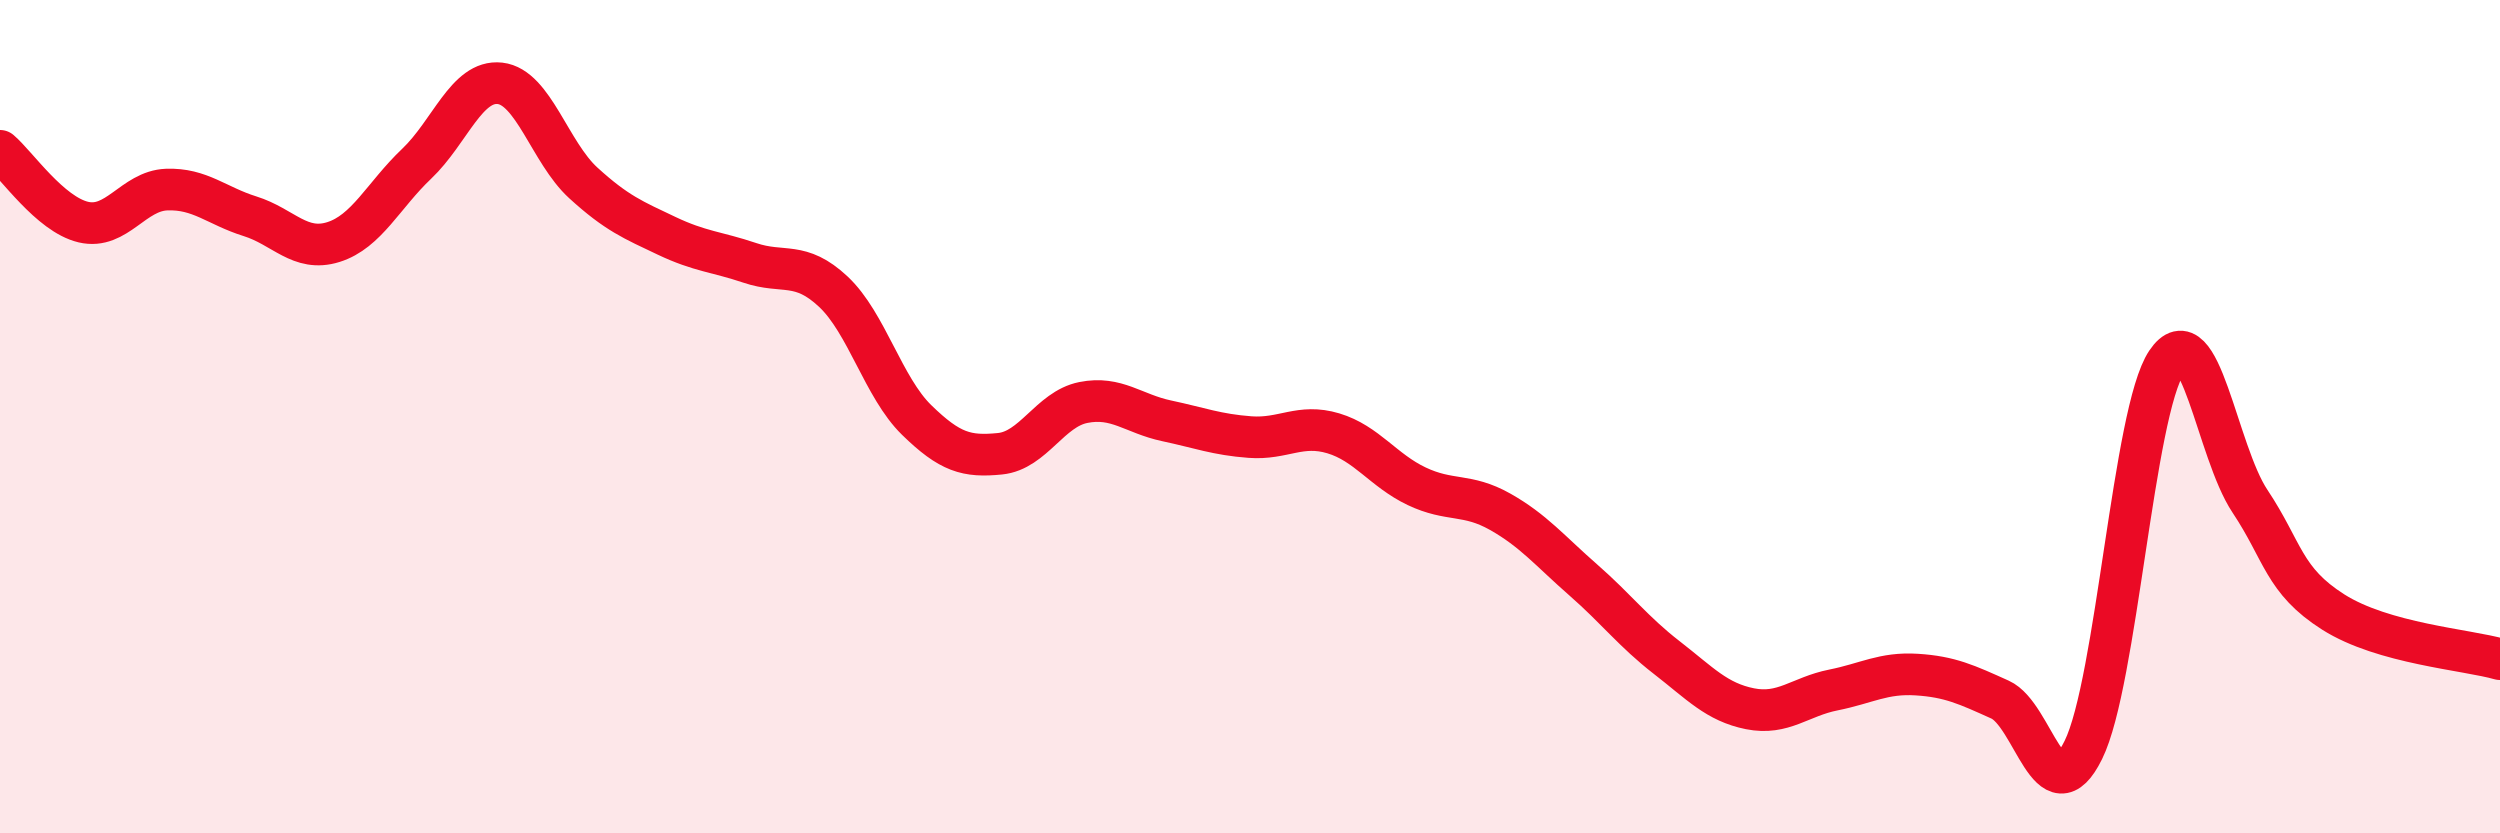
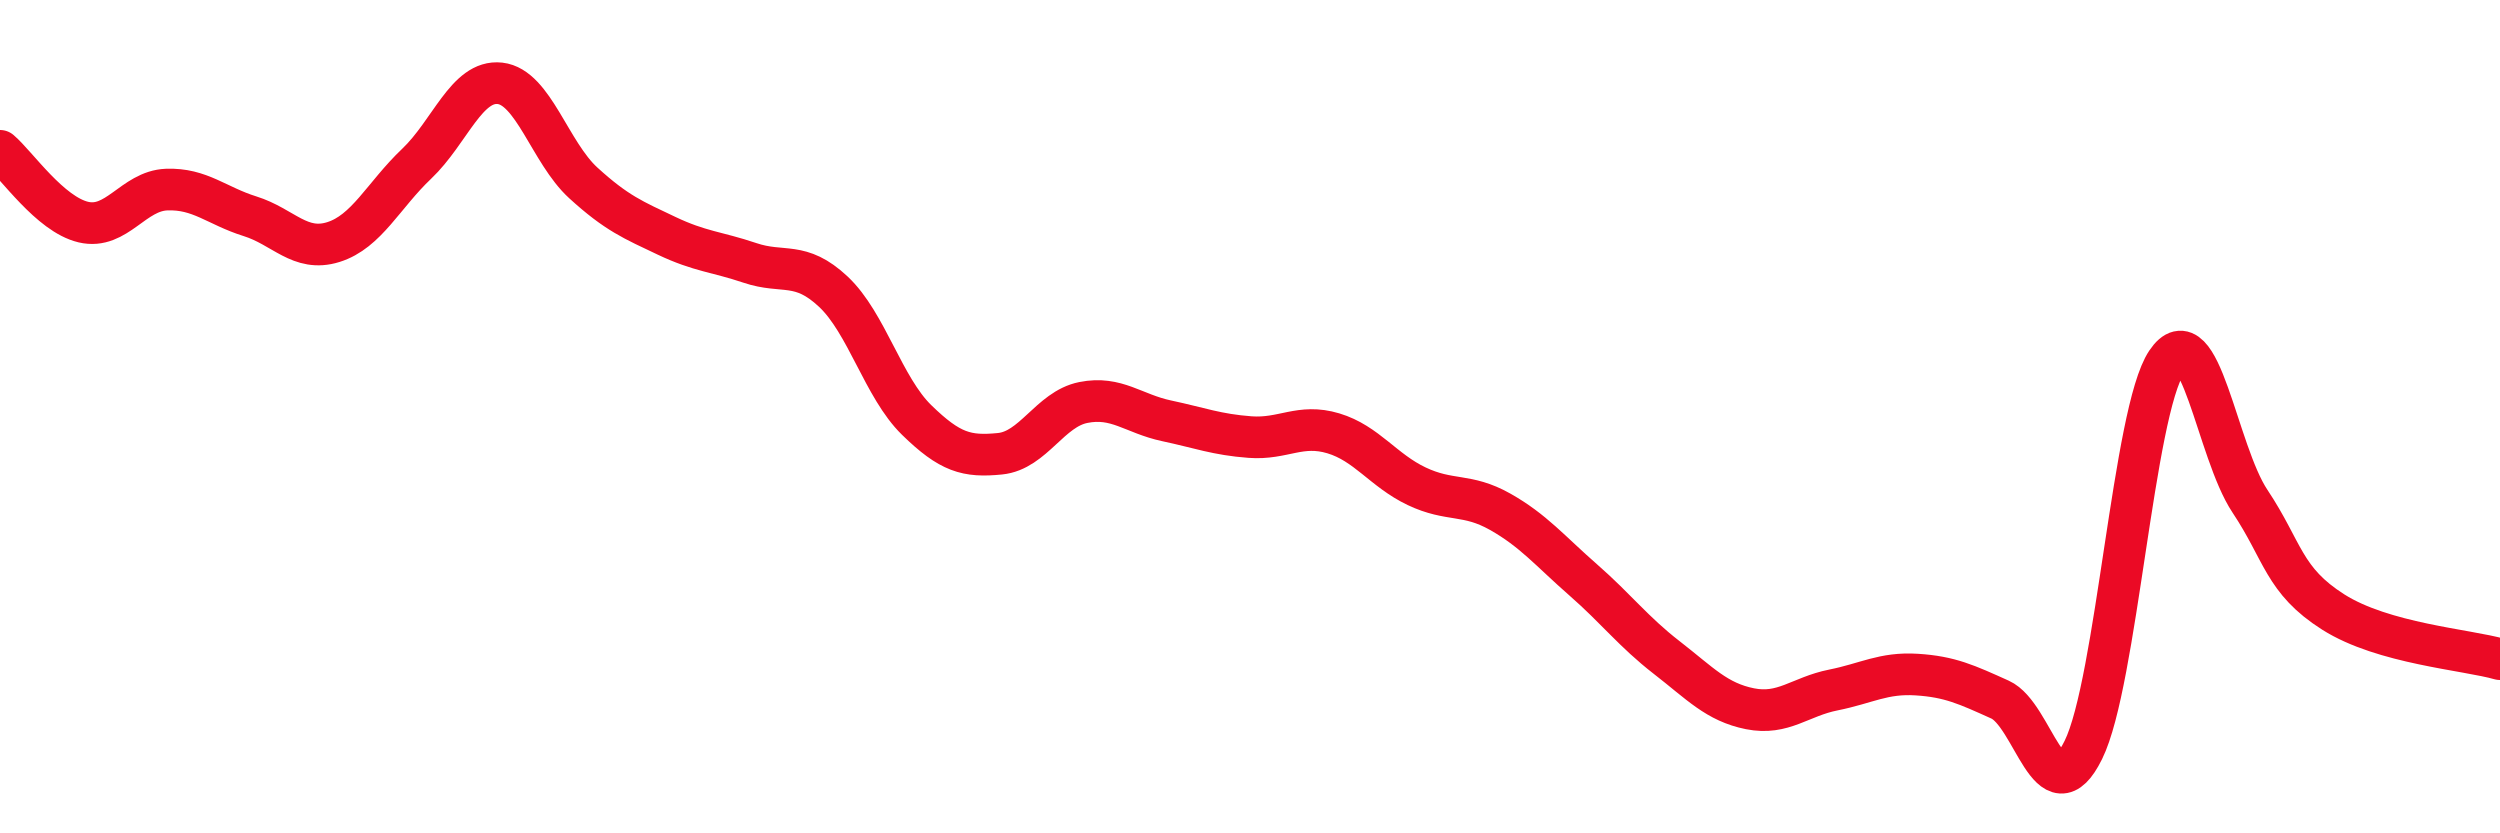
<svg xmlns="http://www.w3.org/2000/svg" width="60" height="20" viewBox="0 0 60 20">
-   <path d="M 0,3.62 C 0.4,3.96 1.2,5.14 2,5.33 C 2.8,5.52 3.2,4.58 4,4.55 C 4.8,4.52 5.2,4.94 6,5.19 C 6.8,5.44 7.2,6.06 8,5.81 C 8.8,5.56 9.2,4.69 10,3.93 C 10.8,3.17 11.2,1.91 12,2 C 12.8,2.09 13.2,3.66 14,4.39 C 14.8,5.12 15.2,5.28 16,5.66 C 16.8,6.04 17.2,6.04 18,6.31 C 18.8,6.58 19.2,6.25 20,7 C 20.8,7.75 21.2,9.3 22,10.08 C 22.8,10.86 23.2,10.97 24,10.89 C 24.8,10.81 25.2,9.82 26,9.66 C 26.8,9.5 27.2,9.93 28,10.1 C 28.8,10.27 29.2,10.43 30,10.49 C 30.8,10.55 31.2,10.16 32,10.4 C 32.8,10.64 33.2,11.29 34,11.67 C 34.8,12.05 35.2,11.83 36,12.28 C 36.8,12.73 37.2,13.22 38,13.92 C 38.8,14.62 39.2,15.16 40,15.78 C 40.8,16.4 41.2,16.85 42,17.01 C 42.8,17.17 43.2,16.72 44,16.56 C 44.8,16.4 45.2,16.14 46,16.19 C 46.8,16.24 47.2,16.43 48,16.79 C 48.8,17.15 49.2,19.62 50,18 C 50.8,16.38 51.2,9.88 52,8.69 C 52.8,7.5 53.2,10.83 54,12.03 C 54.8,13.23 54.8,13.93 56,14.69 C 57.2,15.45 59.2,15.59 60,15.82L60 20L0 20Z" fill="#EB0A25" opacity="0.1" stroke-linecap="round" stroke-linejoin="round" />
  <path d="M 0,3.62 C 0.4,3.96 1.2,5.14 2,5.33 C 2.8,5.52 3.2,4.58 4,4.55 C 4.8,4.52 5.2,4.94 6,5.19 C 6.8,5.44 7.2,6.06 8,5.81 C 8.8,5.56 9.2,4.69 10,3.93 C 10.8,3.17 11.2,1.91 12,2 C 12.8,2.09 13.2,3.66 14,4.39 C 14.8,5.12 15.2,5.28 16,5.66 C 16.8,6.04 17.2,6.04 18,6.31 C 18.8,6.58 19.2,6.25 20,7 C 20.8,7.75 21.2,9.3 22,10.08 C 22.8,10.86 23.2,10.97 24,10.89 C 24.8,10.81 25.2,9.82 26,9.66 C 26.8,9.5 27.2,9.93 28,10.1 C 28.8,10.27 29.2,10.43 30,10.49 C 30.8,10.55 31.2,10.16 32,10.4 C 32.8,10.64 33.2,11.29 34,11.67 C 34.8,12.05 35.2,11.83 36,12.28 C 36.8,12.73 37.2,13.22 38,13.92 C 38.8,14.62 39.2,15.16 40,15.78 C 40.8,16.4 41.2,16.85 42,17.01 C 42.8,17.17 43.2,16.72 44,16.56 C 44.8,16.4 45.2,16.14 46,16.19 C 46.8,16.24 47.2,16.43 48,16.79 C 48.8,17.15 49.2,19.62 50,18 C 50.8,16.38 51.2,9.88 52,8.69 C 52.8,7.5 53.2,10.83 54,12.03 C 54.8,13.23 54.8,13.93 56,14.69 C 57.2,15.45 59.2,15.59 60,15.82" stroke="#EB0A25" stroke-width="1" fill="none" stroke-linecap="round" stroke-linejoin="round" />
</svg>